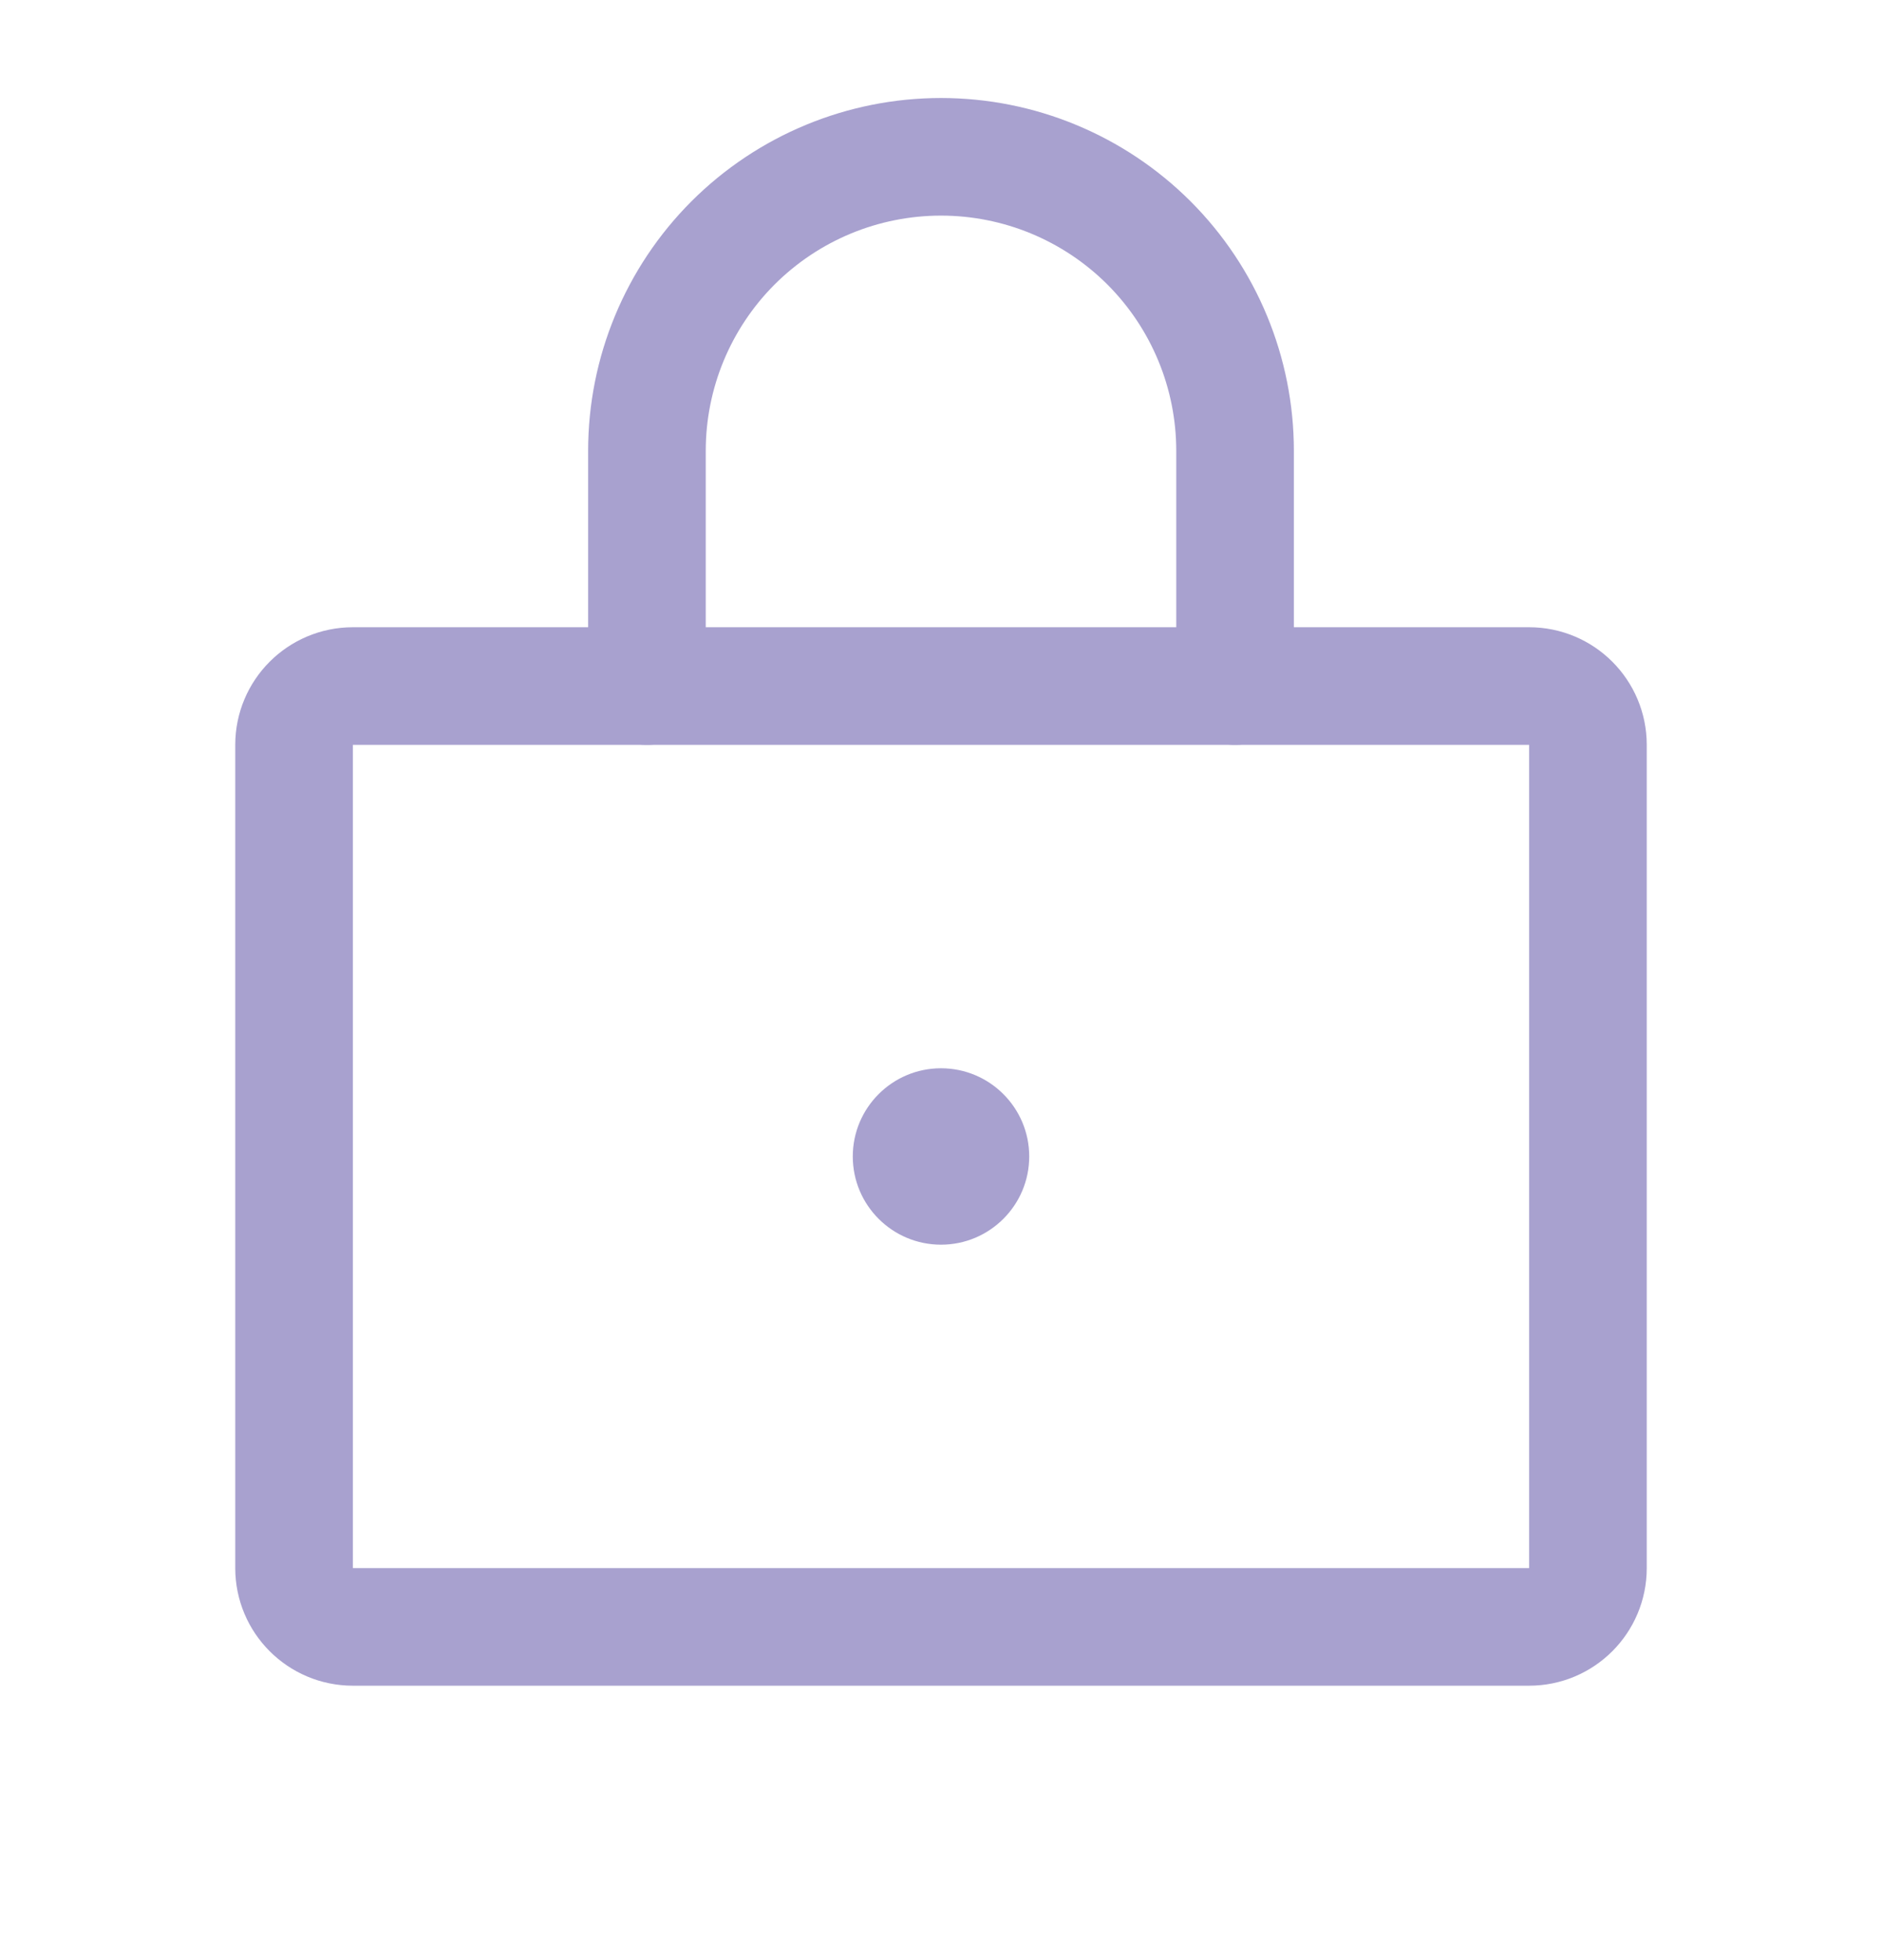
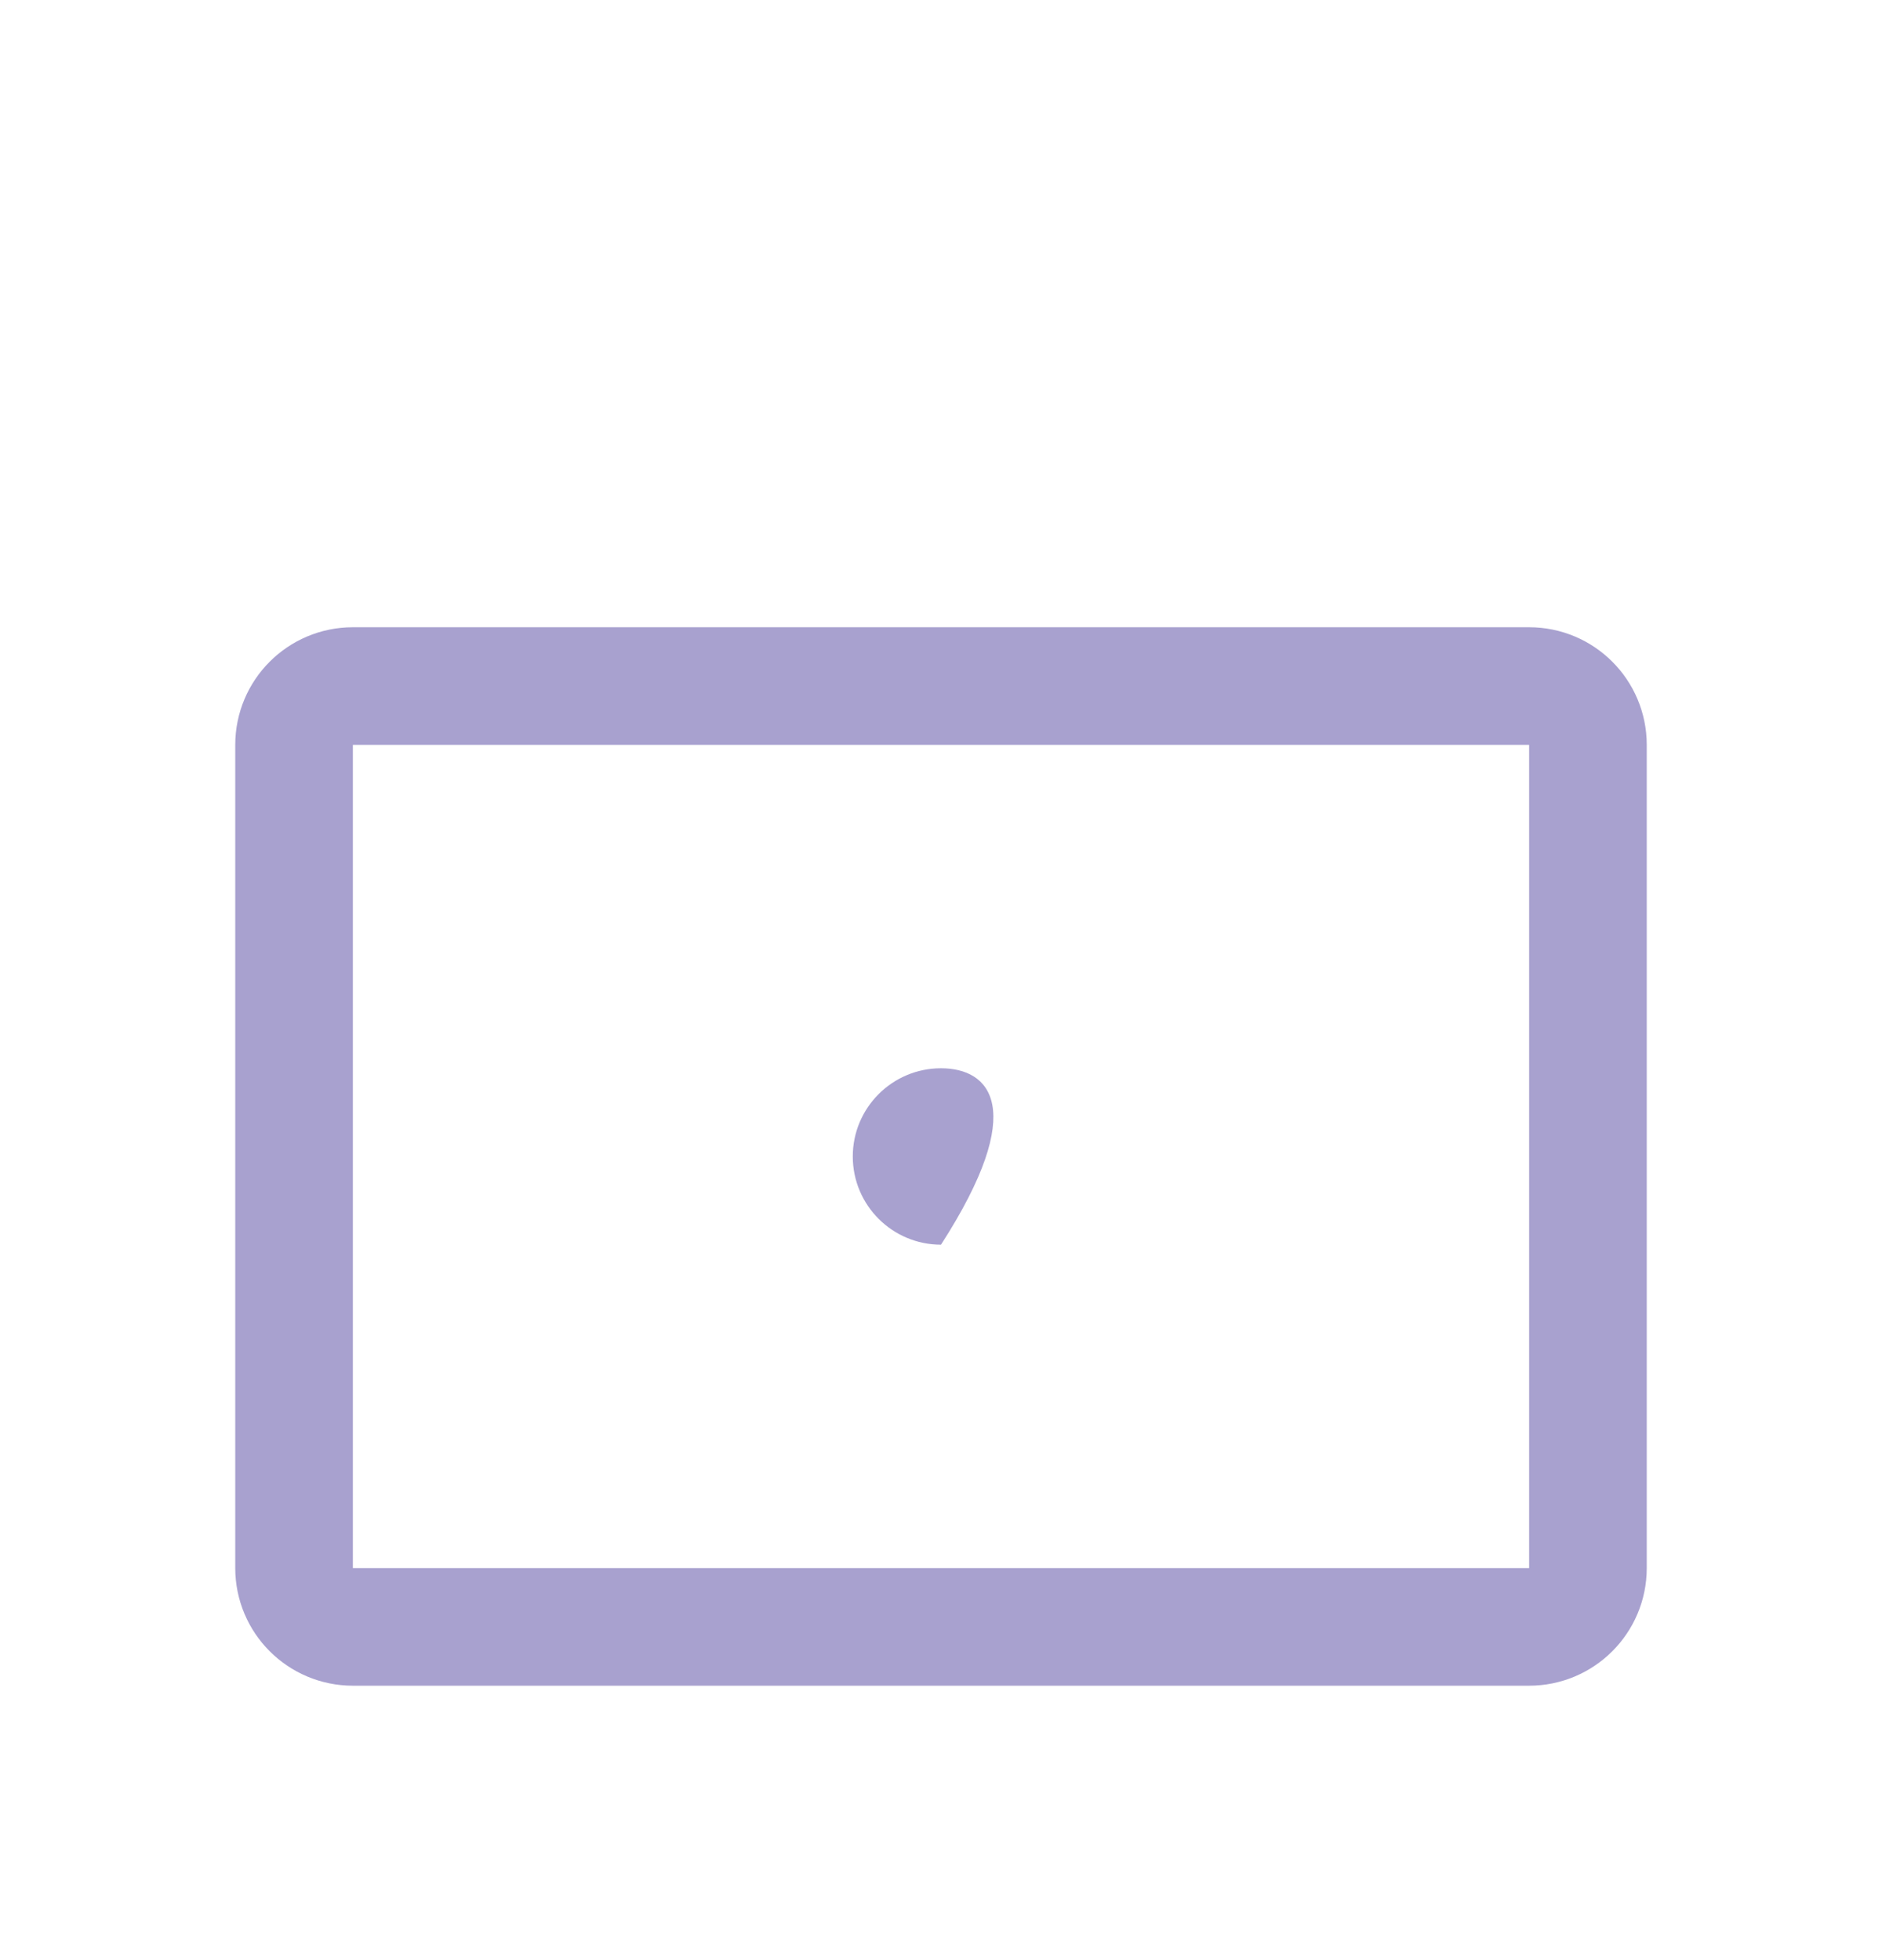
<svg xmlns="http://www.w3.org/2000/svg" width="24" height="25" viewBox="0 0 24 25" fill="none">
  <g clip-path="url(#clip0_4213_204)">
    <path d="M19.5 8.75H4.5C4.086 8.75 3.75 9.086 3.75 9.5V20C3.75 20.414 4.086 20.75 4.5 20.75H19.5C19.914 20.75 20.25 20.414 20.25 20V9.5C20.25 9.086 19.914 8.75 19.5 8.75Z" stroke="#A8A1CF" stroke-width="1.5" stroke-linecap="round" stroke-linejoin="round" />
-     <path d="M12 15.875C12.621 15.875 13.125 15.371 13.125 14.75C13.125 14.129 12.621 13.625 12 13.625C11.379 13.625 10.875 14.129 10.875 14.75C10.875 15.371 11.379 15.875 12 15.875Z" fill="#A8A1CF" />
-     <path d="M8.25 8.75V5.75C8.25 4.755 8.645 3.802 9.348 3.098C10.052 2.395 11.005 2 12 2C12.995 2 13.948 2.395 14.652 3.098C15.355 3.802 15.75 4.755 15.75 5.75V8.75" stroke="#A8A1CF" stroke-width="1.5" stroke-linecap="round" stroke-linejoin="round" />
+     <path d="M12 15.875C13.125 14.129 12.621 13.625 12 13.625C11.379 13.625 10.875 14.129 10.875 14.75C10.875 15.371 11.379 15.875 12 15.875Z" fill="#A8A1CF" />
  </g>
  <defs>
    <clipPath id="clip0_4213_204">
      <rect width="24" height="24" fill="white" transform="translate(0 0.5)" />
    </clipPath>
  </defs>
</svg>